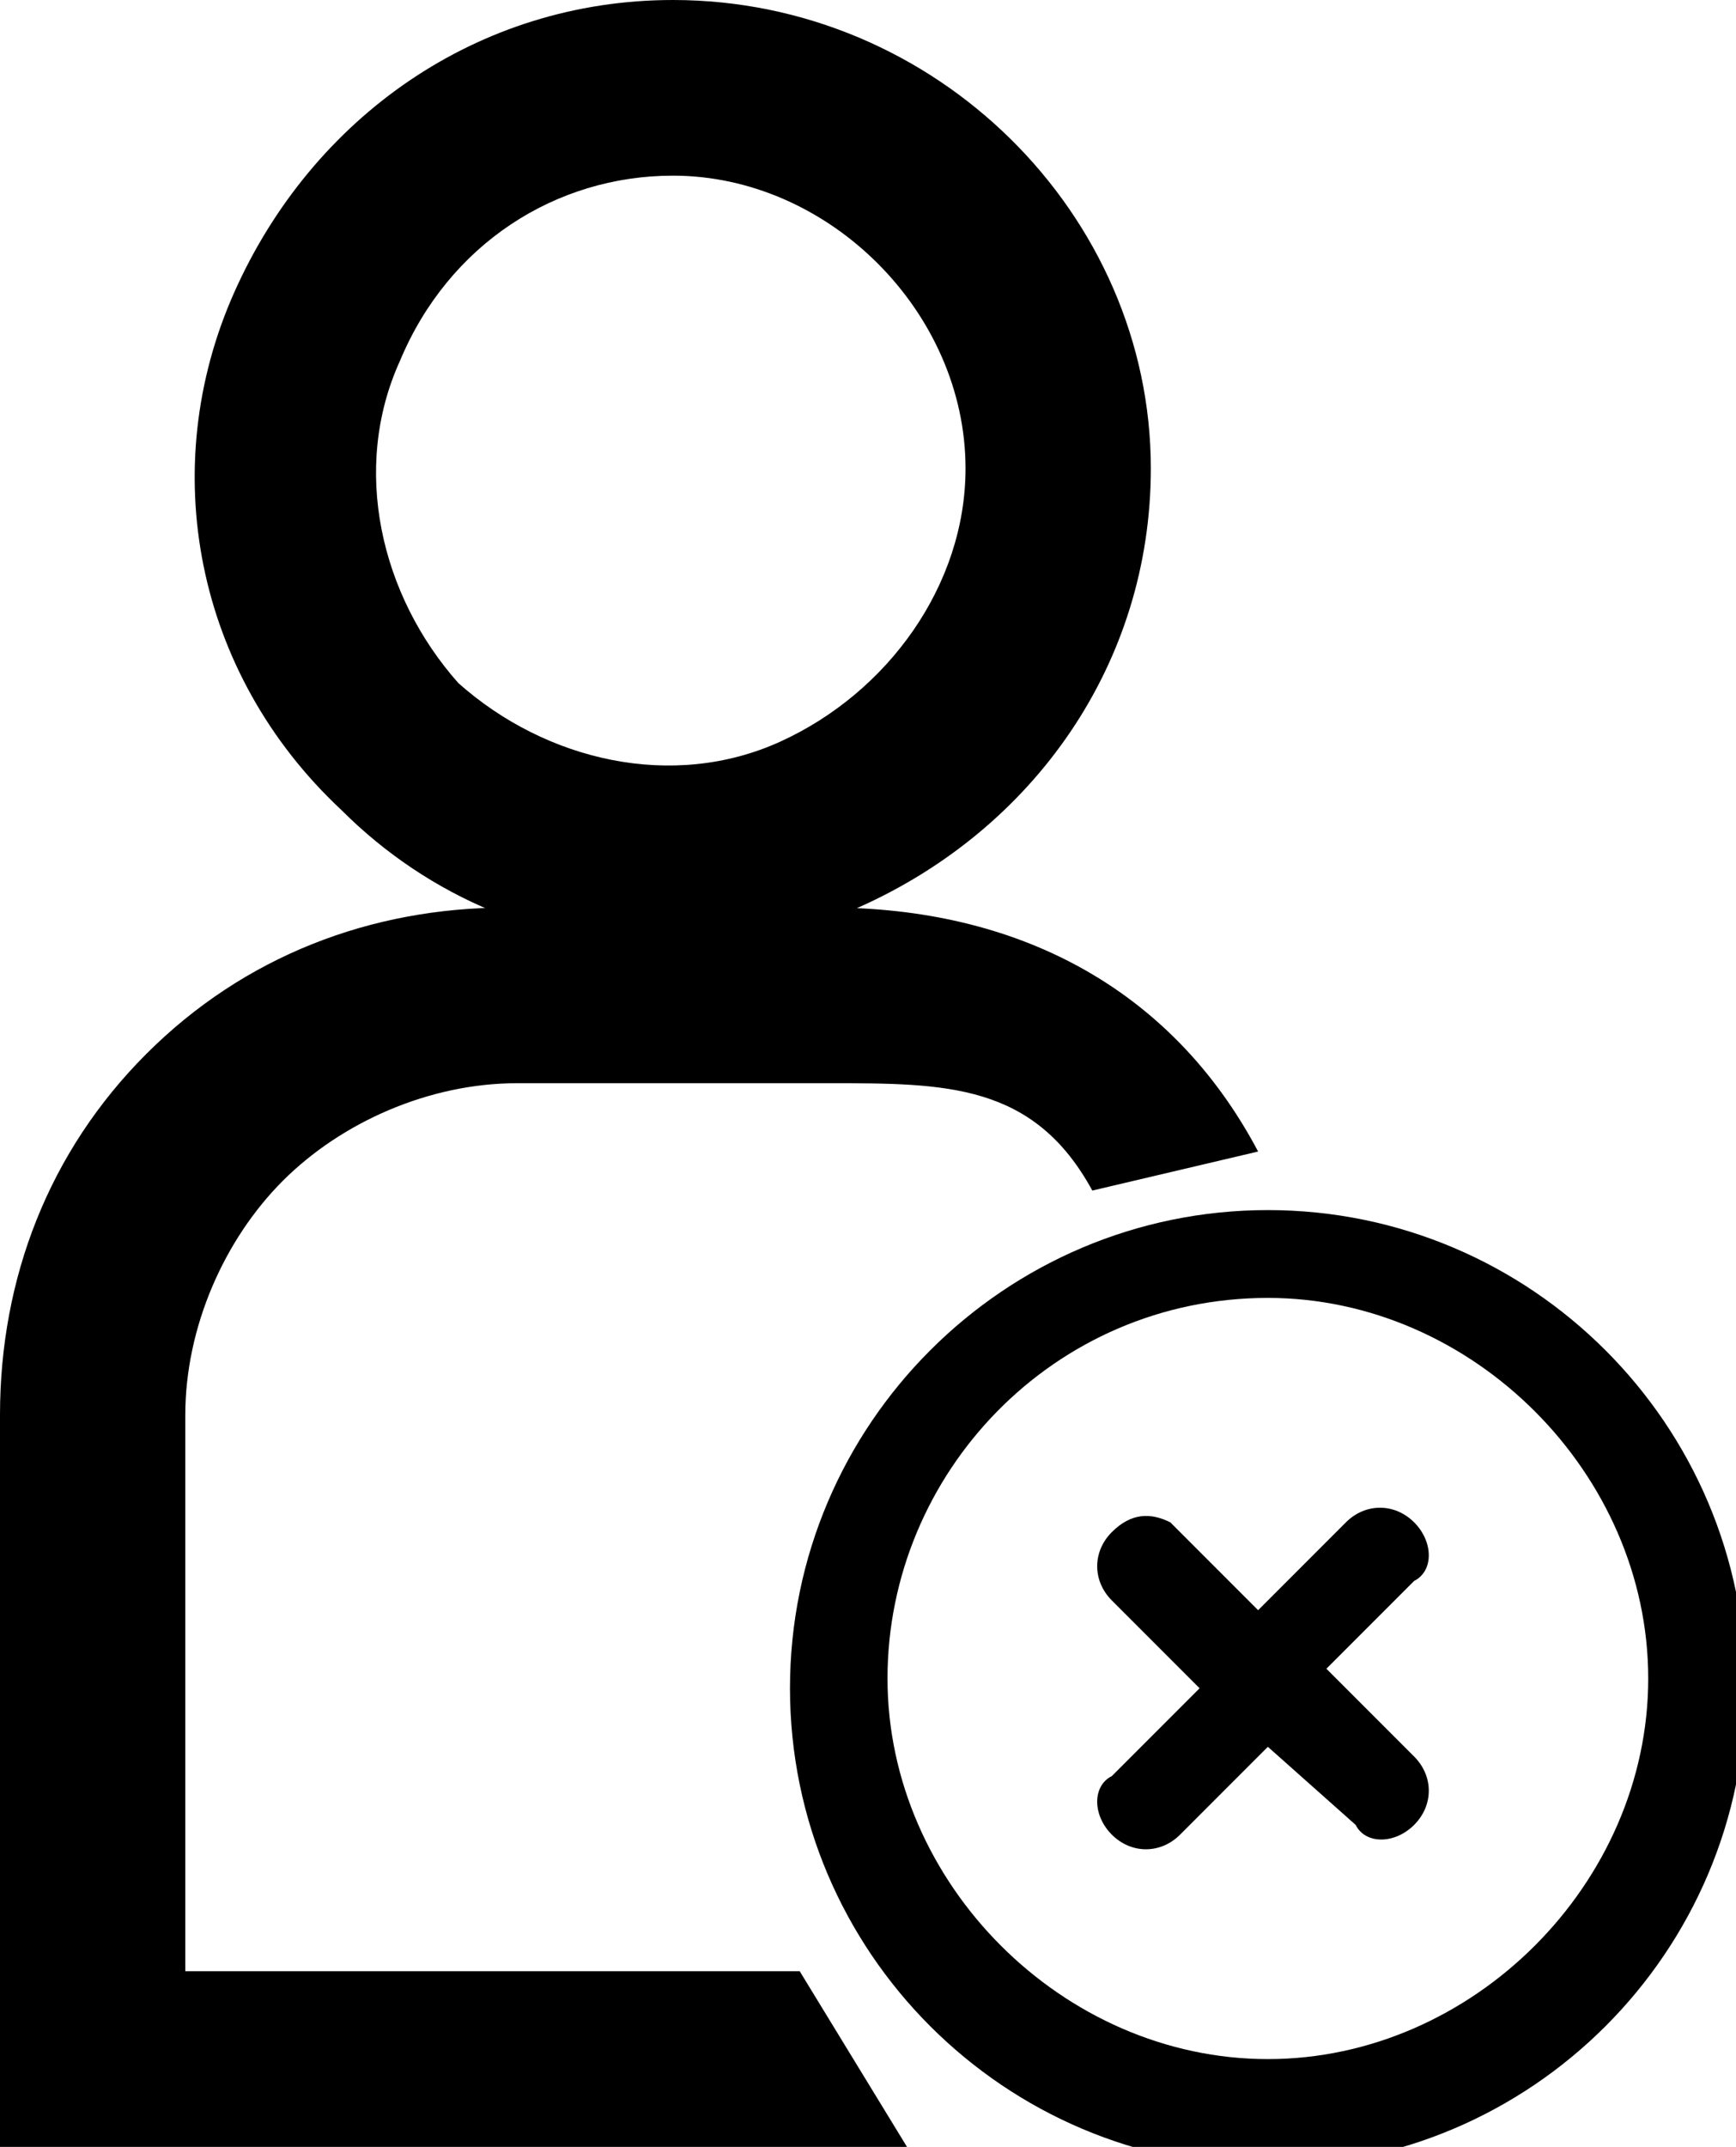
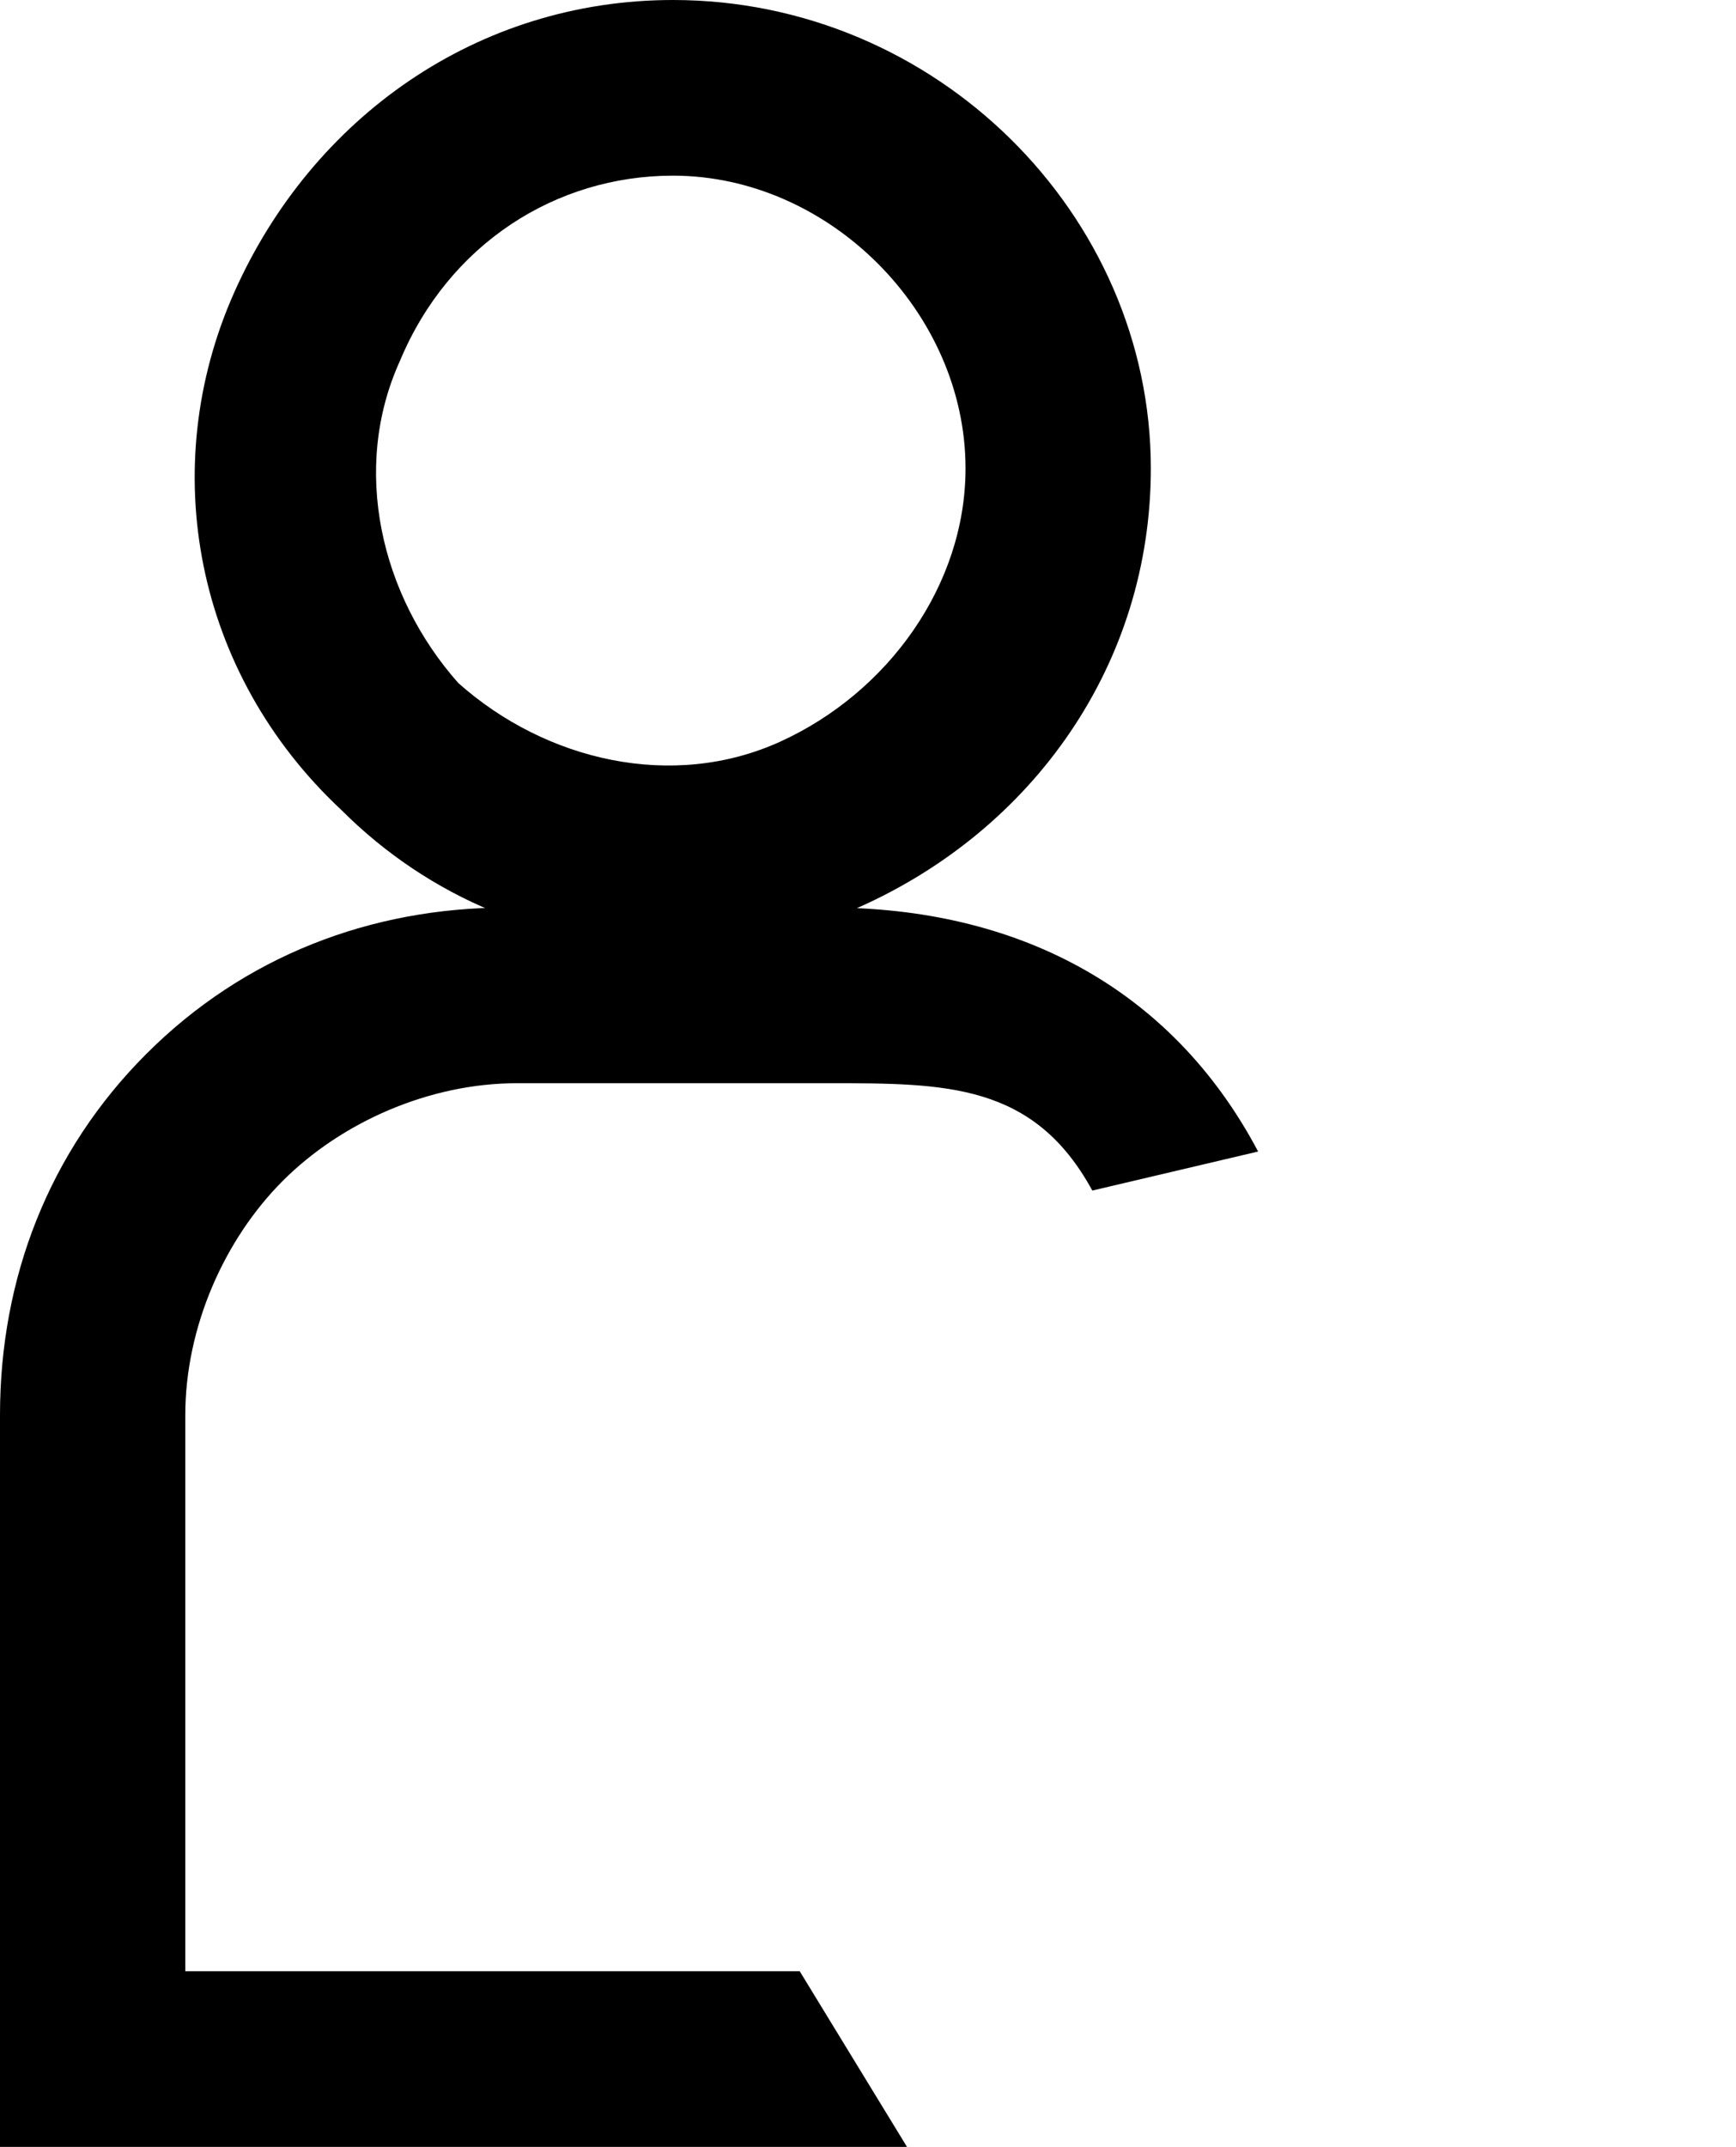
<svg xmlns="http://www.w3.org/2000/svg" version="1.1" id="No_access_user" x="0px" y="0px" viewBox="0 0 17.8 22" style="enable-background:new 0 0 17.8 22;" xml:space="preserve">
-   <path id="Combined-Shape_00000150065798458869456380000013595955336882510992_" d="M13,12.4c2.7,0,4.9,2.2,4.9,4.9s-2.2,4.9-4.9,4.9  s-4.9-2.2-4.9-4.9S10.3,12.4,13,12.4z M13,13.3c-2.2,0-3.9,1.8-3.9,3.9s1.8,3.9,3.9,3.9s3.9-1.8,3.9-3.9S15.1,13.3,13,13.3z   M12,15.6L12,15.6l0.9,0.9l0.9-0.9c0.2-0.2,0.5-0.2,0.7,0c0.2,0.2,0.2,0.5,0,0.6l0,0l-0.9,0.9l0.9,0.9c0.2,0.2,0.2,0.5,0,0.7  c-0.2,0.2-0.5,0.2-0.6,0l0,0L13,17.9l-0.9,0.9c-0.2,0.2-0.5,0.2-0.7,0c-0.2-0.2-0.2-0.5,0-0.6l0,0l0.9-0.9l-0.9-0.9  c-0.2-0.2-0.2-0.5,0-0.7C11.6,15.5,11.8,15.5,12,15.6z" />
  <path d="M9.3,22H0v-7.5c0-1.4,0.5-2.7,1.5-3.7c1-1,2.3-1.5,3.7-1.5h3.3c1.9,0,3.5,0.8,4.4,2.5l-1.7,0.4c-0.6-1.1-1.5-1.1-2.7-1.1  H5.3c-0.9,0-1.8,0.4-2.4,1c-0.6,0.6-1,1.5-1,2.4v5.7h6.3L9.3,22z" />
  <path d="M6.9,9.7c-1.3,0-2.5-0.5-3.4-1.4C2,6.9,1.6,4.8,2.4,3c0.8-1.8,2.5-3,4.5-3c0,0,0,0,0,0c2.7,0,4.9,2.2,4.9,4.8  c0,2-1.2,3.7-3,4.5h0C8.1,9.6,7.5,9.7,6.9,9.7z M6.9,1.8c-1.2,0-2.3,0.7-2.8,1.9C3.6,4.8,3.9,6.1,4.7,7C5.6,7.8,6.9,8.1,8,7.6l0,0  c1.1-0.5,1.9-1.6,1.9-2.8C9.9,3.2,8.5,1.8,6.9,1.8C6.9,1.8,6.9,1.8,6.9,1.8z" />
</svg>